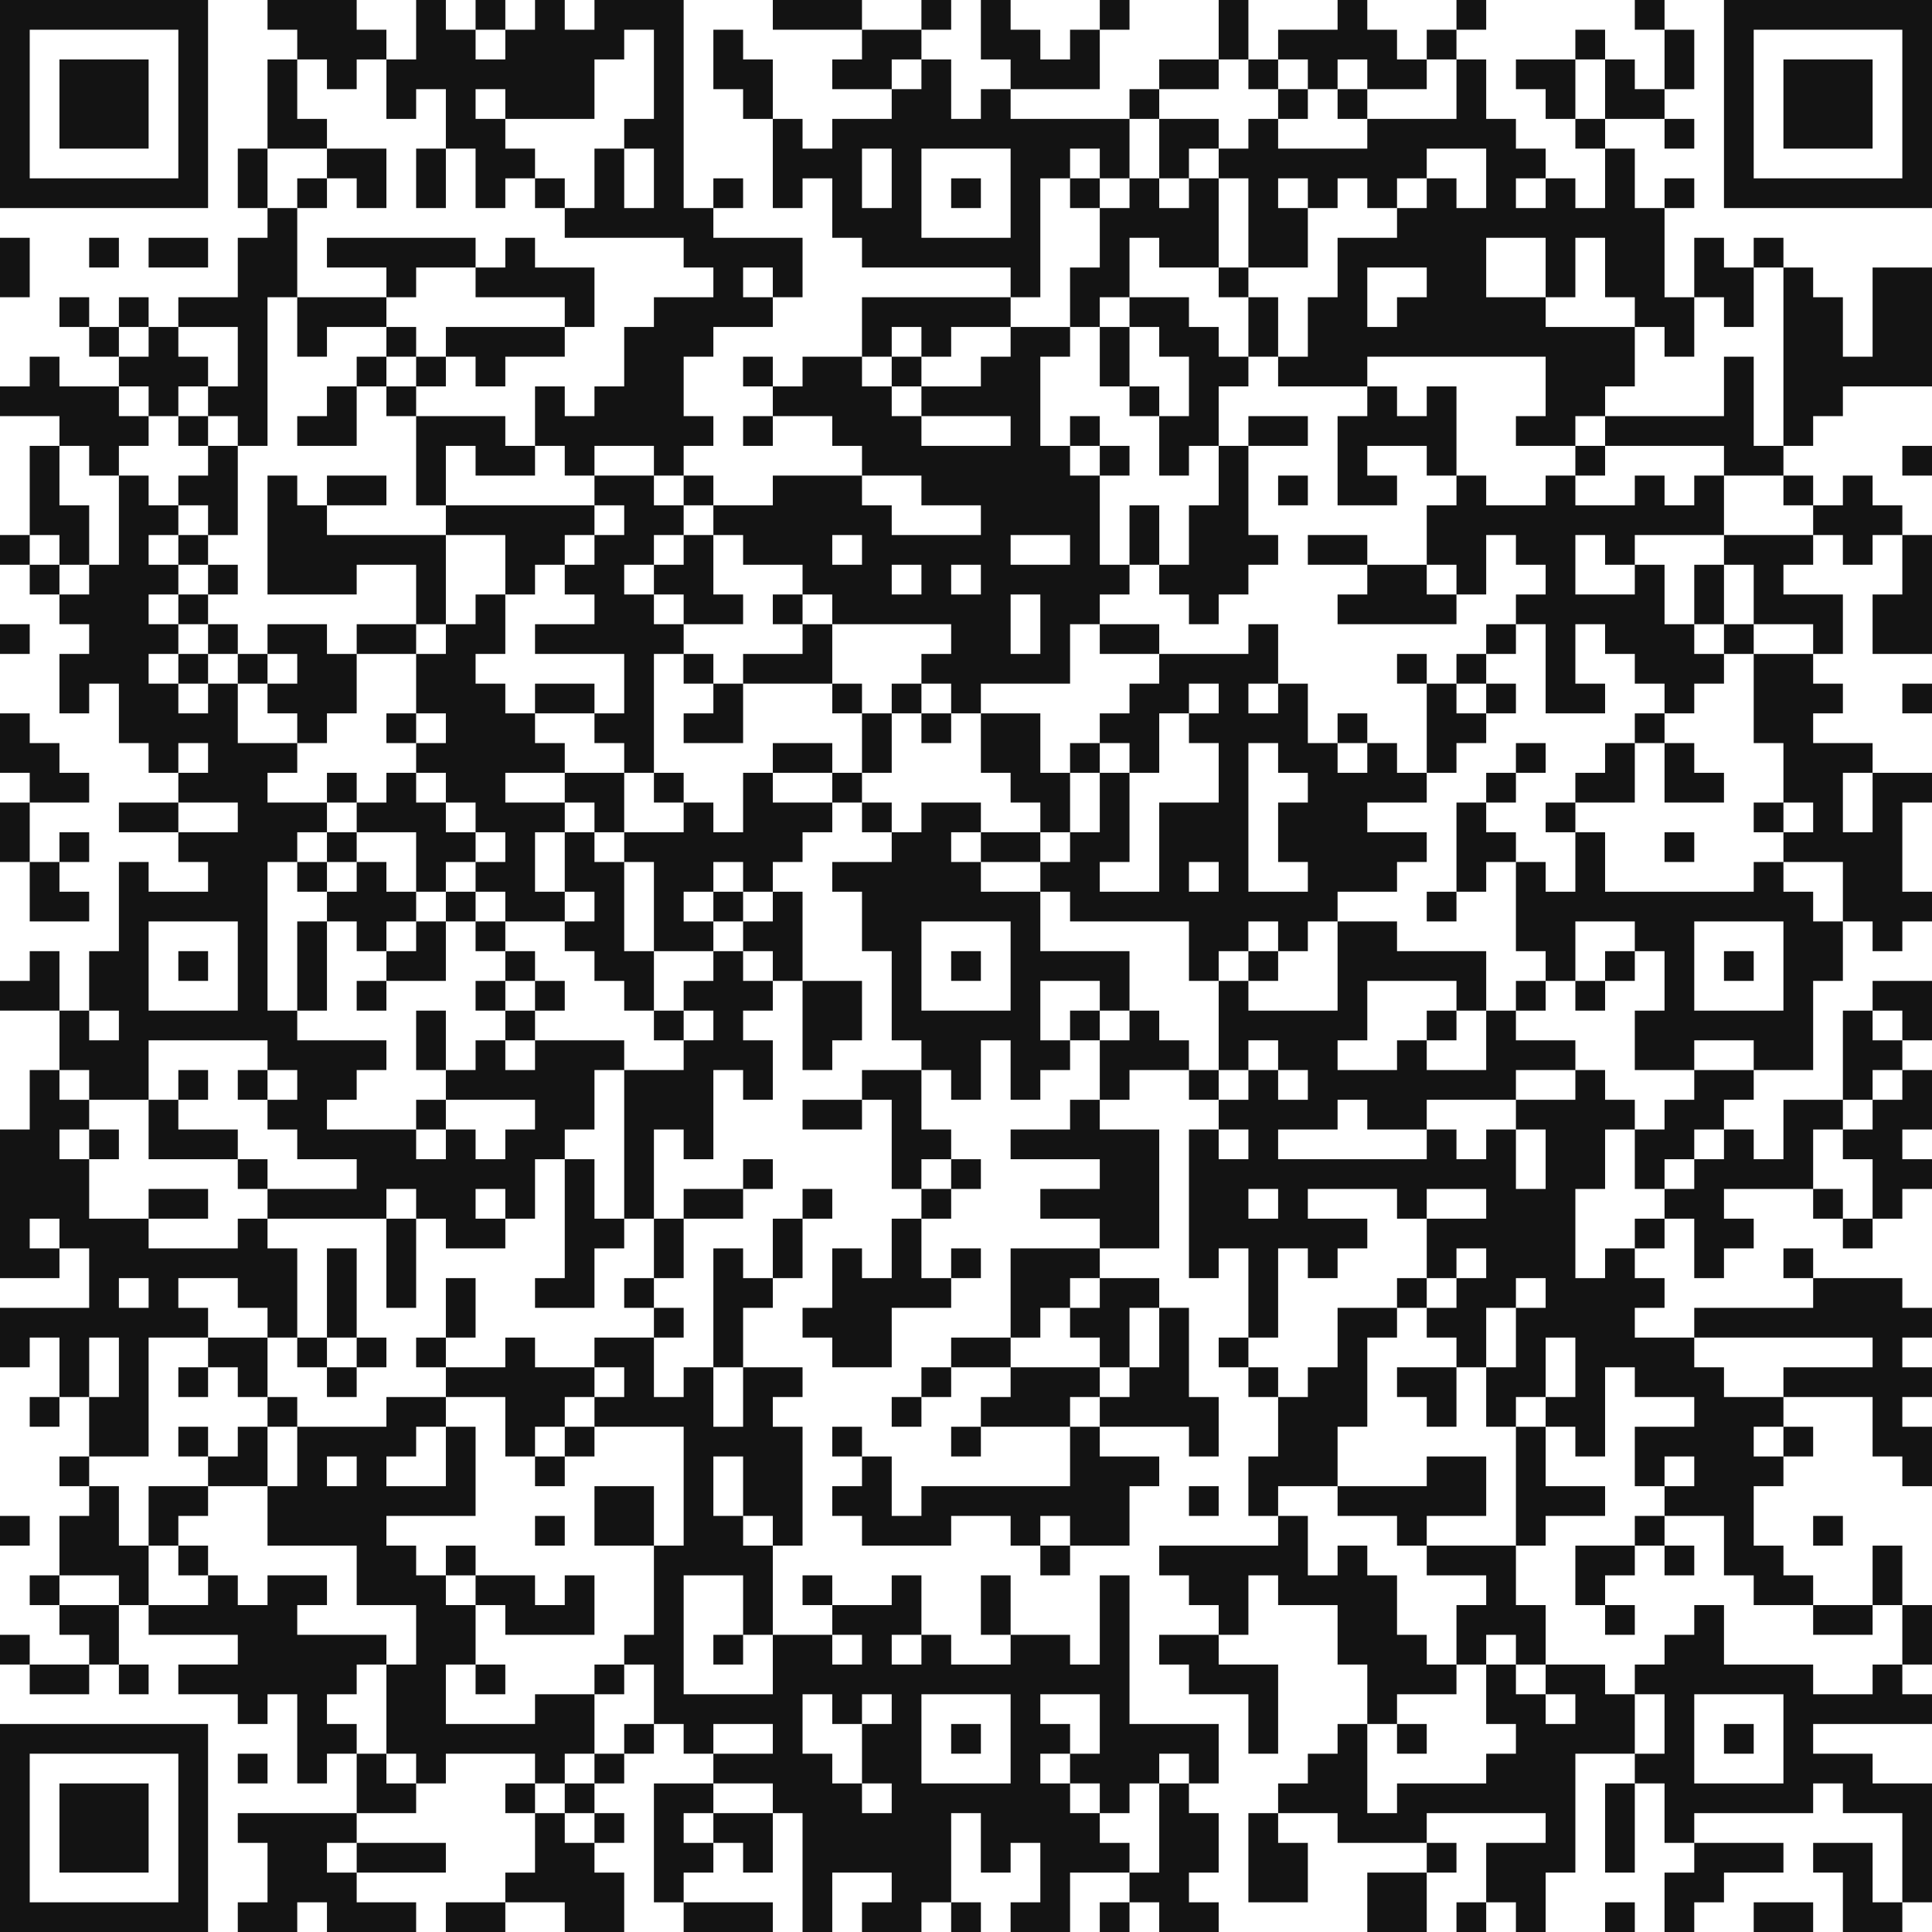
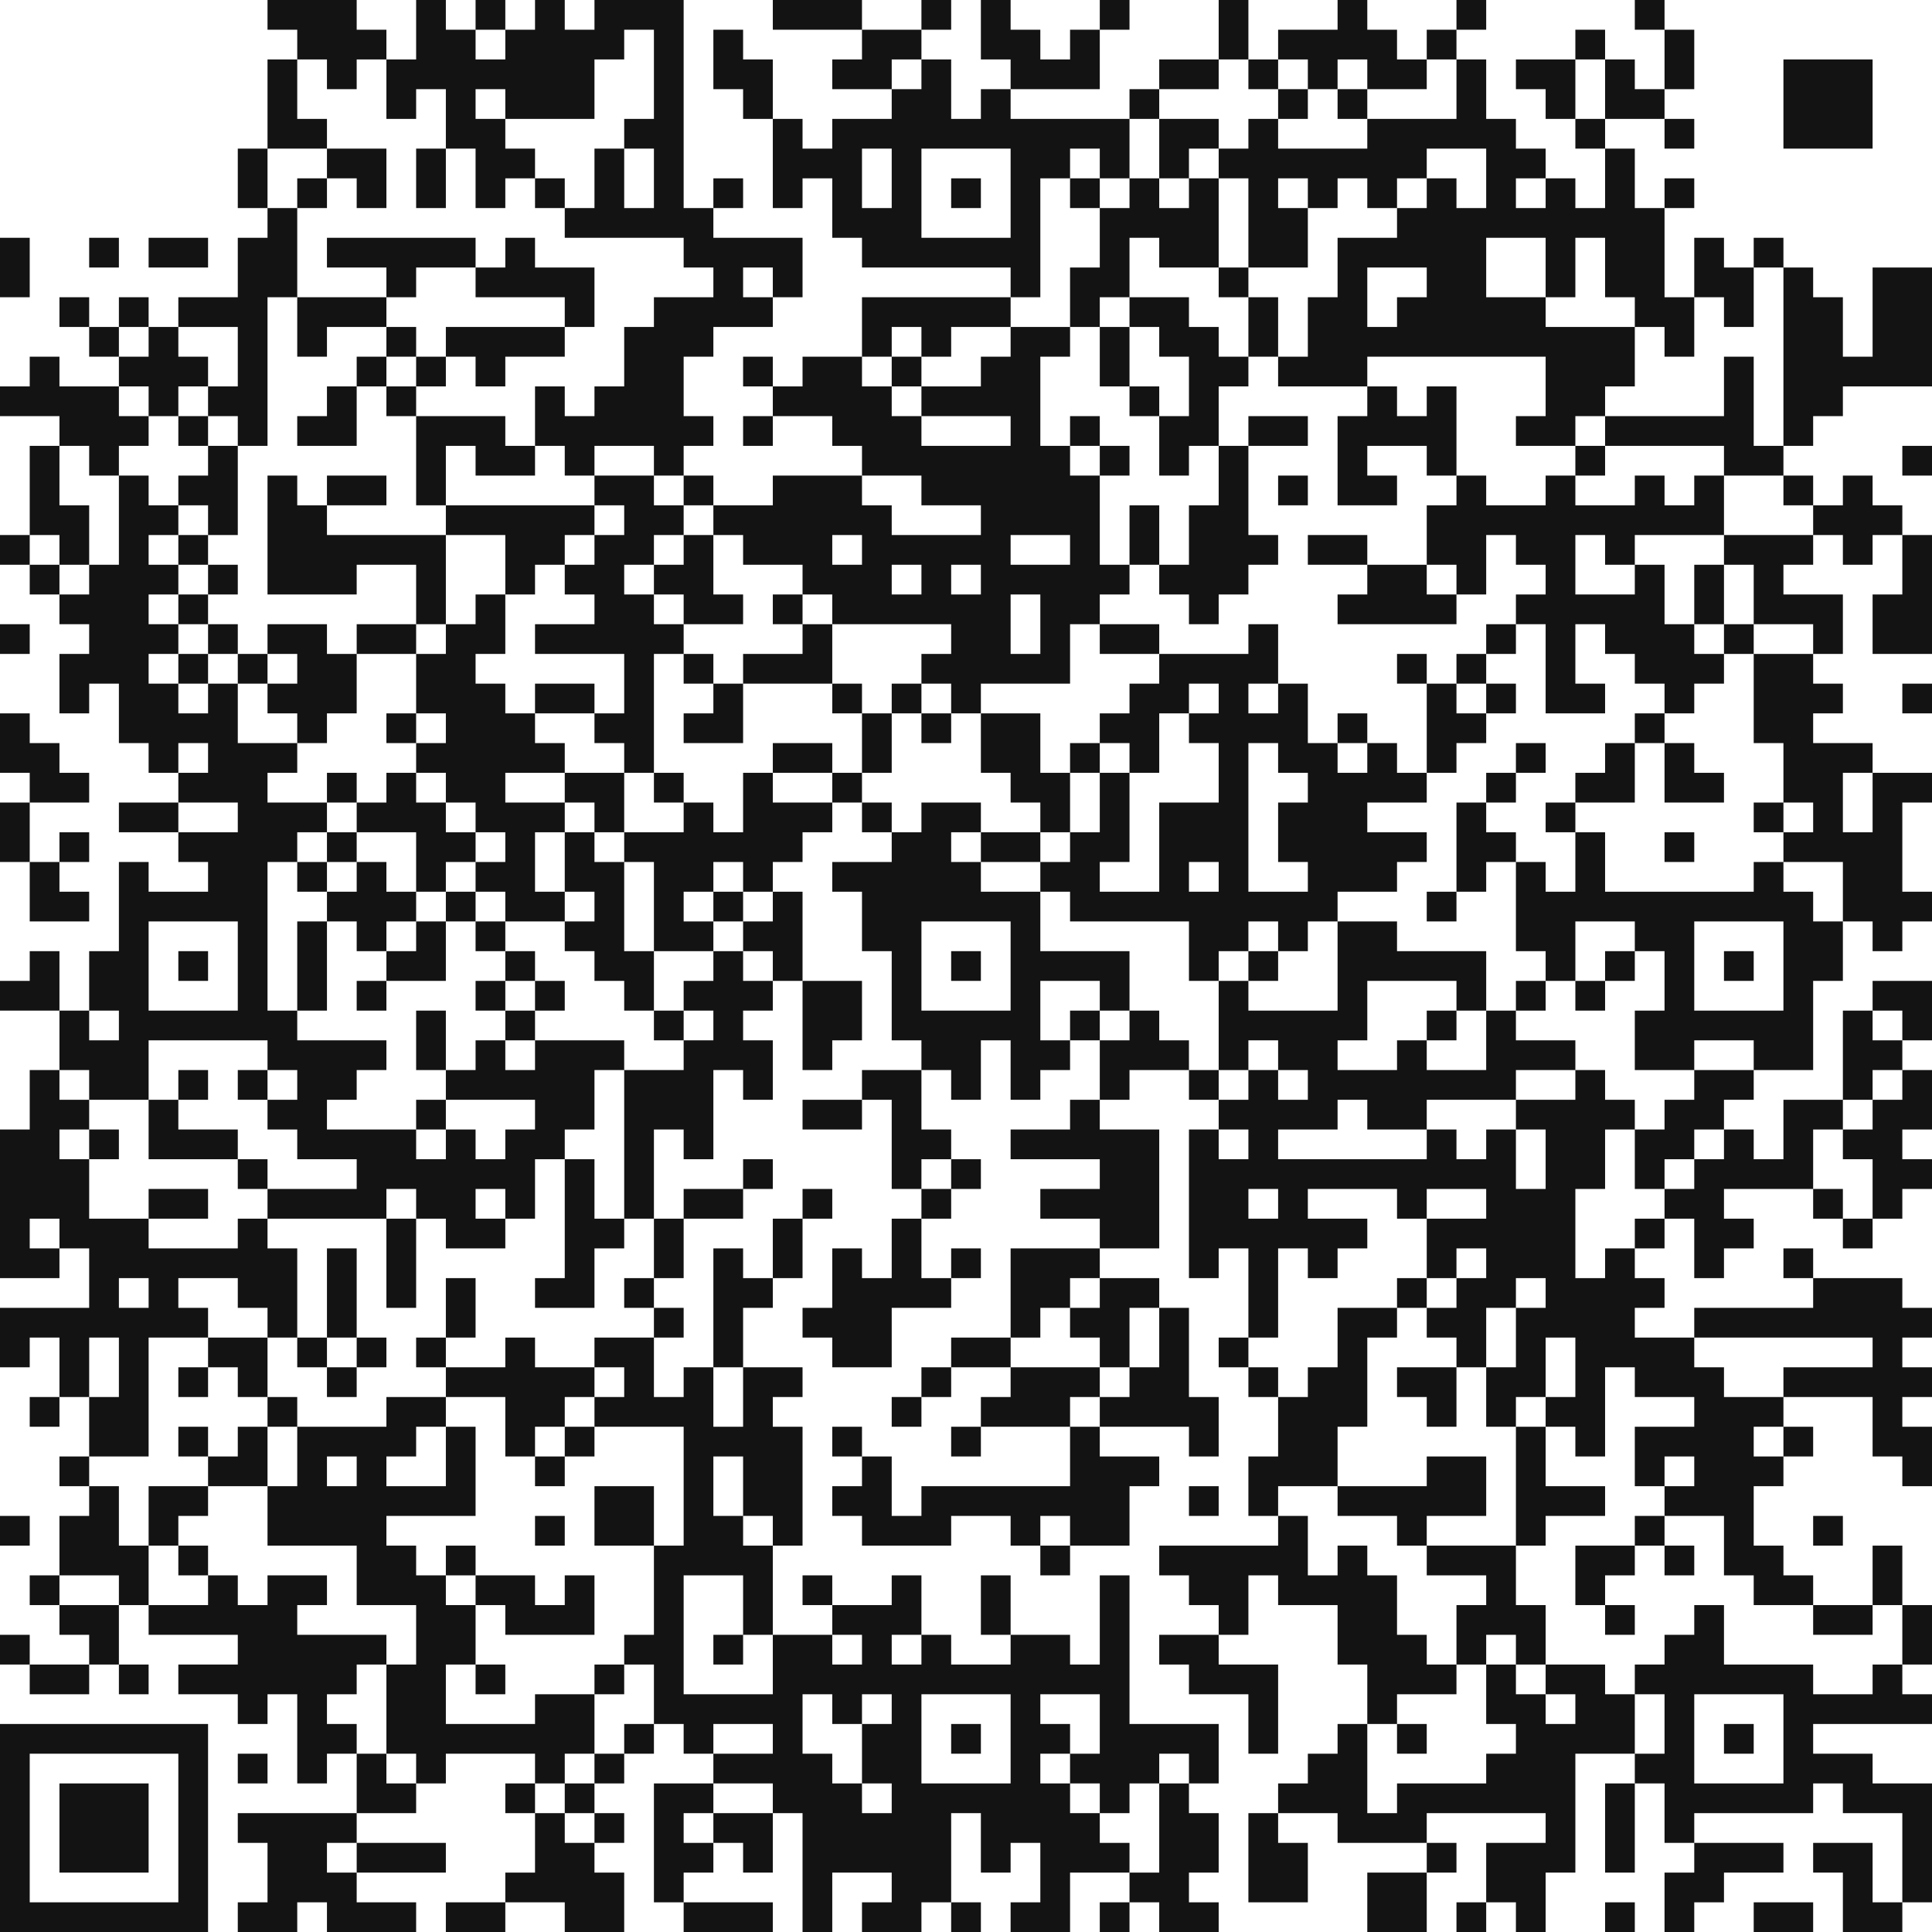
<svg xmlns="http://www.w3.org/2000/svg" version="1.1" width="1000" height="1000" viewBox="0 0 1000 1000">
  <rect x="0" y="0" width="1000" height="1000" fill="#ffffff" />
  <g transform="scale(15.385)">
    <g transform="translate(0,0)">
      <g>
        <g transform="translate(3.5,3.5)">
-           <path fill-rule="evenodd" d="M-3.5 -3.5L3.5 -3.5L3.5 3.5L-3.5 3.5ZM-2.5 -2.5L-2.5 2.5L2.5 2.5L2.5 -2.5Z" fill="#131313" />
-           <path fill-rule="evenodd" d="M-1.5 -1.5L1.5 -1.5L1.5 1.5L-1.5 1.5Z" fill="#131313" />
-         </g>
+           </g>
      </g>
      <g>
        <g transform="translate(61.5,3.5)">
          <g transform="rotate(90)">
-             <path fill-rule="evenodd" d="M-3.5 -3.5L3.5 -3.5L3.5 3.5L-3.5 3.5ZM-2.5 -2.5L-2.5 2.5L2.5 2.5L2.5 -2.5Z" fill="#131313" />
            <path fill-rule="evenodd" d="M-1.5 -1.5L1.5 -1.5L1.5 1.5L-1.5 1.5Z" fill="#131313" />
          </g>
        </g>
      </g>
      <g>
        <g transform="translate(3.5,61.5)">
          <g transform="rotate(-90)">
            <path fill-rule="evenodd" d="M-3.5 -3.5L3.5 -3.5L3.5 3.5L-3.5 3.5ZM-2.5 -2.5L-2.5 2.5L2.5 2.5L2.5 -2.5Z" fill="#131313" />
            <path fill-rule="evenodd" d="M-1.5 -1.5L1.5 -1.5L1.5 1.5L-1.5 1.5Z" fill="#131313" />
          </g>
        </g>
      </g>
      <path fill-rule="evenodd" d="M9 0L9 1L10 1L10 2L9 2L9 5L8 5L8 7L9 7L9 8L8 8L8 10L6 10L6 11L5 11L5 10L4 10L4 11L3 11L3 10L2 10L2 11L3 11L3 12L4 12L4 13L2 13L2 12L1 12L1 13L0 13L0 14L2 14L2 15L1 15L1 18L0 18L0 19L1 19L1 20L2 20L2 21L3 21L3 22L2 22L2 24L3 24L3 23L4 23L4 25L5 25L5 26L6 26L6 27L4 27L4 28L6 28L6 29L7 29L7 30L5 30L5 29L4 29L4 32L3 32L3 34L2 34L2 32L1 32L1 33L0 33L0 34L2 34L2 36L1 36L1 38L0 38L0 43L2 43L2 42L3 42L3 44L0 44L0 46L1 46L1 45L2 45L2 47L1 47L1 48L2 48L2 47L3 47L3 49L2 49L2 50L3 50L3 51L2 51L2 53L1 53L1 54L2 54L2 55L3 55L3 56L1 56L1 55L0 55L0 56L1 56L1 57L3 57L3 56L4 56L4 57L5 57L5 56L4 56L4 54L5 54L5 55L8 55L8 56L6 56L6 57L8 57L8 58L9 58L9 57L10 57L10 60L11 60L11 59L12 59L12 61L8 61L8 62L9 62L9 64L8 64L8 65L10 65L10 64L11 64L11 65L14 65L14 64L12 64L12 63L15 63L15 62L12 62L12 61L14 61L14 60L15 60L15 59L18 59L18 60L17 60L17 61L18 61L18 63L17 63L17 64L15 64L15 65L17 65L17 64L19 64L19 65L21 65L21 63L20 63L20 62L21 62L21 61L20 61L20 60L21 60L21 59L22 59L22 58L23 58L23 59L24 59L24 60L22 60L22 64L23 64L23 65L26 65L26 64L23 64L23 63L24 63L24 62L25 62L25 63L26 63L26 61L27 61L27 65L28 65L28 63L30 63L30 64L29 64L29 65L31 65L31 64L32 64L32 65L33 65L33 64L32 64L32 61L33 61L33 63L34 63L34 62L35 62L35 64L34 64L34 65L36 65L36 63L38 63L38 64L37 64L37 65L38 65L38 64L39 64L39 65L41 65L41 64L40 64L40 63L41 63L41 61L40 61L40 60L41 60L41 58L38 58L38 53L37 53L37 56L36 56L36 55L34 55L34 53L33 53L33 55L34 55L34 56L32 56L32 55L31 55L31 53L30 53L30 54L28 54L28 53L27 53L27 54L28 54L28 55L26 55L26 52L27 52L27 48L26 48L26 47L27 47L27 46L25 46L25 44L26 44L26 43L27 43L27 41L28 41L28 40L27 40L27 41L26 41L26 43L25 43L25 42L24 42L24 46L23 46L23 47L22 47L22 45L23 45L23 44L22 44L22 43L23 43L23 41L25 41L25 40L26 40L26 39L25 39L25 40L23 40L23 41L22 41L22 38L23 38L23 39L24 39L24 36L25 36L25 37L26 37L26 35L25 35L25 34L26 34L26 33L27 33L27 36L28 36L28 35L29 35L29 33L27 33L27 30L26 30L26 29L27 29L27 28L28 28L28 27L29 27L29 28L30 28L30 29L28 29L28 30L29 30L29 32L30 32L30 35L31 35L31 36L29 36L29 37L27 37L27 38L29 38L29 37L30 37L30 40L31 40L31 41L30 41L30 43L29 43L29 42L28 42L28 44L27 44L27 45L28 45L28 46L30 46L30 44L32 44L32 43L33 43L33 42L32 42L32 43L31 43L31 41L32 41L32 40L33 40L33 39L32 39L32 38L31 38L31 36L32 36L32 37L33 37L33 35L34 35L34 37L35 37L35 36L36 36L36 35L37 35L37 37L36 37L36 38L34 38L34 39L37 39L37 40L35 40L35 41L37 41L37 42L34 42L34 45L32 45L32 46L31 46L31 47L30 47L30 48L31 48L31 47L32 47L32 46L34 46L34 47L33 47L33 48L32 48L32 49L33 49L33 48L36 48L36 50L31 50L31 51L30 51L30 49L29 49L29 48L28 48L28 49L29 49L29 50L28 50L28 51L29 51L29 52L32 52L32 51L34 51L34 52L35 52L35 53L36 53L36 52L38 52L38 50L39 50L39 49L37 49L37 48L40 48L40 49L41 49L41 47L40 47L40 44L39 44L39 43L37 43L37 42L39 42L39 38L37 38L37 37L38 37L38 36L40 36L40 37L41 37L41 38L40 38L40 43L41 43L41 42L42 42L42 45L41 45L41 46L42 46L42 47L43 47L43 49L42 49L42 51L43 51L43 52L39 52L39 53L40 53L40 54L41 54L41 55L39 55L39 56L40 56L40 57L42 57L42 59L43 59L43 56L41 56L41 55L42 55L42 53L43 53L43 54L45 54L45 56L46 56L46 58L45 58L45 59L44 59L44 60L43 60L43 61L42 61L42 64L44 64L44 62L43 62L43 61L45 61L45 62L48 62L48 63L46 63L46 65L48 65L48 63L49 63L49 62L48 62L48 61L52 61L52 62L50 62L50 64L49 64L49 65L50 65L50 64L51 64L51 65L52 65L52 63L53 63L53 59L55 59L55 60L54 60L54 63L55 63L55 60L56 60L56 62L57 62L57 63L56 63L56 65L57 65L57 64L58 64L58 63L60 63L60 62L57 62L57 61L61 61L61 60L62 60L62 61L64 61L64 64L63 64L63 62L61 62L61 63L62 63L62 65L64 65L64 64L65 64L65 60L63 60L63 59L61 59L61 58L65 58L65 57L64 57L64 56L65 56L65 54L64 54L64 52L63 52L63 54L61 54L61 53L60 53L60 52L59 52L59 50L60 50L60 49L61 49L61 48L60 48L60 47L63 47L63 49L64 49L64 50L65 50L65 48L64 48L64 47L65 47L65 46L64 46L64 45L65 45L65 44L64 44L64 43L61 43L61 42L60 42L60 43L61 43L61 44L57 44L57 45L55 45L55 44L56 44L56 43L55 43L55 42L56 42L56 41L57 41L57 43L58 43L58 42L59 42L59 41L58 41L58 40L61 40L61 41L62 41L62 42L63 42L63 41L64 41L64 40L65 40L65 39L64 39L64 38L65 38L65 36L64 36L64 35L65 35L65 33L63 33L63 34L62 34L62 37L60 37L60 39L59 39L59 38L58 38L58 37L59 37L59 36L61 36L61 33L62 33L62 31L63 31L63 32L64 32L64 31L65 31L65 30L64 30L64 27L65 27L65 26L63 26L63 25L61 25L61 24L62 24L62 23L61 23L61 22L62 22L62 20L60 20L60 19L61 19L61 18L62 18L62 19L63 19L63 18L64 18L64 20L63 20L63 22L65 22L65 18L64 18L64 17L63 17L63 16L62 16L62 17L61 17L61 16L60 16L60 15L61 15L61 14L62 14L62 13L65 13L65 9L63 9L63 12L62 12L62 10L61 10L61 9L60 9L60 8L59 8L59 9L58 9L58 8L57 8L57 10L56 10L56 7L57 7L57 6L56 6L56 7L55 7L55 5L54 5L54 4L56 4L56 5L57 5L57 4L56 4L56 3L57 3L57 1L56 1L56 0L55 0L55 1L56 1L56 3L55 3L55 2L54 2L54 1L53 1L53 2L51 2L51 3L52 3L52 4L53 4L53 5L54 5L54 7L53 7L53 6L52 6L52 5L51 5L51 4L50 4L50 2L49 2L49 1L50 1L50 0L49 0L49 1L48 1L48 2L47 2L47 1L46 1L46 0L45 0L45 1L43 1L43 2L42 2L42 0L41 0L41 2L39 2L39 3L38 3L38 4L34 4L34 3L37 3L37 1L38 1L38 0L37 0L37 1L36 1L36 2L35 2L35 1L34 1L34 0L33 0L33 2L34 2L34 3L33 3L33 4L32 4L32 2L31 2L31 1L32 1L32 0L31 0L31 1L29 1L29 0L26 0L26 1L29 1L29 2L28 2L28 3L30 3L30 4L28 4L28 5L27 5L27 4L26 4L26 2L25 2L25 1L24 1L24 3L25 3L25 4L26 4L26 7L27 7L27 6L28 6L28 8L29 8L29 9L34 9L34 10L29 10L29 12L27 12L27 13L26 13L26 12L25 12L25 13L26 13L26 14L25 14L25 15L26 15L26 14L28 14L28 15L29 15L29 16L26 16L26 17L24 17L24 16L23 16L23 15L24 15L24 14L23 14L23 12L24 12L24 11L26 11L26 10L27 10L27 8L24 8L24 7L25 7L25 6L24 6L24 7L23 7L23 0L20 0L20 1L19 1L19 0L18 0L18 1L17 1L17 0L16 0L16 1L15 1L15 0L14 0L14 2L13 2L13 1L12 1L12 0ZM16 1L16 2L17 2L17 1ZM21 1L21 2L20 2L20 4L17 4L17 3L16 3L16 4L17 4L17 5L18 5L18 6L17 6L17 7L16 7L16 5L15 5L15 3L14 3L14 4L13 4L13 2L12 2L12 3L11 3L11 2L10 2L10 4L11 4L11 5L9 5L9 7L10 7L10 10L9 10L9 15L8 15L8 14L7 14L7 13L8 13L8 11L6 11L6 12L7 12L7 13L6 13L6 14L5 14L5 13L4 13L4 14L5 14L5 15L4 15L4 16L3 16L3 15L2 15L2 17L3 17L3 19L2 19L2 18L1 18L1 19L2 19L2 20L3 20L3 19L4 19L4 16L5 16L5 17L6 17L6 18L5 18L5 19L6 19L6 20L5 20L5 21L6 21L6 22L5 22L5 23L6 23L6 24L7 24L7 23L8 23L8 25L10 25L10 26L9 26L9 27L11 27L11 28L10 28L10 29L9 29L9 34L10 34L10 35L13 35L13 36L12 36L12 37L11 37L11 38L14 38L14 39L15 39L15 38L16 38L16 39L17 39L17 38L18 38L18 37L15 37L15 36L16 36L16 35L17 35L17 36L18 36L18 35L21 35L21 36L20 36L20 38L19 38L19 39L18 39L18 41L17 41L17 40L16 40L16 41L17 41L17 42L15 42L15 41L14 41L14 40L13 40L13 41L9 41L9 40L12 40L12 39L10 39L10 38L9 38L9 37L10 37L10 36L9 36L9 35L5 35L5 37L3 37L3 36L2 36L2 37L3 37L3 38L2 38L2 39L3 39L3 41L5 41L5 42L8 42L8 41L9 41L9 42L10 42L10 45L9 45L9 44L8 44L8 43L6 43L6 44L7 44L7 45L5 45L5 49L3 49L3 50L4 50L4 52L5 52L5 54L7 54L7 53L8 53L8 54L9 54L9 53L11 53L11 54L10 54L10 55L13 55L13 56L12 56L12 57L11 57L11 58L12 58L12 59L13 59L13 60L14 60L14 59L13 59L13 56L14 56L14 54L12 54L12 52L9 52L9 50L10 50L10 48L13 48L13 47L15 47L15 48L14 48L14 49L13 49L13 50L15 50L15 48L16 48L16 51L13 51L13 52L14 52L14 53L15 53L15 54L16 54L16 56L15 56L15 58L18 58L18 57L20 57L20 59L19 59L19 60L18 60L18 61L19 61L19 62L20 62L20 61L19 61L19 60L20 60L20 59L21 59L21 58L22 58L22 56L21 56L21 55L22 55L22 52L23 52L23 48L20 48L20 47L21 47L21 46L20 46L20 45L22 45L22 44L21 44L21 43L22 43L22 41L21 41L21 36L23 36L23 35L24 35L24 34L23 34L23 33L24 33L24 32L25 32L25 33L26 33L26 32L25 32L25 31L26 31L26 30L25 30L25 29L24 29L24 30L23 30L23 31L24 31L24 32L22 32L22 29L21 29L21 28L23 28L23 27L24 27L24 28L25 28L25 26L26 26L26 27L28 27L28 26L29 26L29 27L30 27L30 28L31 28L31 27L33 27L33 28L32 28L32 29L33 29L33 30L35 30L35 32L38 32L38 34L37 34L37 33L35 33L35 35L36 35L36 34L37 34L37 35L38 35L38 34L39 34L39 35L40 35L40 36L41 36L41 37L42 37L42 36L43 36L43 37L44 37L44 36L43 36L43 35L42 35L42 36L41 36L41 33L42 33L42 34L45 34L45 31L47 31L47 32L50 32L50 34L49 34L49 33L46 33L46 35L45 35L45 36L47 36L47 35L48 35L48 36L50 36L50 34L51 34L51 35L53 35L53 36L51 36L51 37L48 37L48 38L46 38L46 37L45 37L45 38L43 38L43 39L48 39L48 38L49 38L49 39L50 39L50 38L51 38L51 40L52 40L52 38L51 38L51 37L53 37L53 36L54 36L54 37L55 37L55 38L54 38L54 40L53 40L53 43L54 43L54 42L55 42L55 41L56 41L56 40L57 40L57 39L58 39L58 38L57 38L57 39L56 39L56 40L55 40L55 38L56 38L56 37L57 37L57 36L59 36L59 35L57 35L57 36L55 36L55 34L56 34L56 32L55 32L55 31L53 31L53 33L52 33L52 32L51 32L51 29L52 29L52 30L53 30L53 28L54 28L54 30L59 30L59 29L60 29L60 30L61 30L61 31L62 31L62 29L60 29L60 28L61 28L61 27L60 27L60 25L59 25L59 22L61 22L61 21L59 21L59 19L58 19L58 18L61 18L61 17L60 17L60 16L58 16L58 15L54 15L54 14L58 14L58 12L59 12L59 15L60 15L60 9L59 9L59 11L58 11L58 10L57 10L57 12L56 12L56 11L55 11L55 10L54 10L54 8L53 8L53 10L52 10L52 8L50 8L50 10L52 10L52 11L55 11L55 13L54 13L54 14L53 14L53 15L51 15L51 14L52 14L52 12L46 12L46 13L43 13L43 12L44 12L44 10L45 10L45 8L47 8L47 7L48 7L48 6L49 6L49 7L50 7L50 5L48 5L48 6L47 6L47 7L46 7L46 6L45 6L45 7L44 7L44 6L43 6L43 7L44 7L44 9L42 9L42 6L41 6L41 5L42 5L42 4L43 4L43 5L46 5L46 4L49 4L49 2L48 2L48 3L46 3L46 2L45 2L45 3L44 3L44 2L43 2L43 3L42 3L42 2L41 2L41 3L39 3L39 4L38 4L38 6L37 6L37 5L36 5L36 6L35 6L35 10L34 10L34 11L32 11L32 12L31 12L31 11L30 11L30 12L29 12L29 13L30 13L30 14L31 14L31 15L34 15L34 14L31 14L31 13L33 13L33 12L34 12L34 11L36 11L36 12L35 12L35 15L36 15L36 16L37 16L37 19L38 19L38 20L37 20L37 21L36 21L36 23L33 23L33 24L32 24L32 23L31 23L31 22L32 22L32 21L28 21L28 20L27 20L27 19L25 19L25 18L24 18L24 17L23 17L23 16L22 16L22 15L20 15L20 16L19 16L19 15L18 15L18 13L19 13L19 14L20 14L20 13L21 13L21 11L22 11L22 10L24 10L24 9L23 9L23 8L19 8L19 7L20 7L20 5L21 5L21 7L22 7L22 5L21 5L21 4L22 4L22 1ZM30 2L30 3L31 3L31 2ZM53 2L53 4L54 4L54 2ZM43 3L43 4L44 4L44 3ZM45 3L45 4L46 4L46 3ZM39 4L39 6L38 6L38 7L37 7L37 6L36 6L36 7L37 7L37 9L36 9L36 11L37 11L37 13L38 13L38 14L39 14L39 16L40 16L40 15L41 15L41 17L40 17L40 19L39 19L39 17L38 17L38 19L39 19L39 20L40 20L40 21L41 21L41 20L42 20L42 19L43 19L43 18L42 18L42 15L44 15L44 14L42 14L42 15L41 15L41 13L42 13L42 12L43 12L43 10L42 10L42 9L41 9L41 6L40 6L40 5L41 5L41 4ZM11 5L11 6L10 6L10 7L11 7L11 6L12 6L12 7L13 7L13 5ZM14 5L14 7L15 7L15 5ZM29 5L29 7L30 7L30 5ZM31 5L31 8L34 8L34 5ZM18 6L18 7L19 7L19 6ZM32 6L32 7L33 7L33 6ZM39 6L39 7L40 7L40 6ZM51 6L51 7L52 7L52 6ZM0 8L0 10L1 10L1 8ZM3 8L3 9L4 9L4 8ZM5 8L5 9L7 9L7 8ZM11 8L11 9L13 9L13 10L10 10L10 12L11 12L11 11L13 11L13 12L12 12L12 13L11 13L11 14L10 14L10 15L12 15L12 13L13 13L13 14L14 14L14 17L15 17L15 18L11 18L11 17L13 17L13 16L11 16L11 17L10 17L10 16L9 16L9 20L12 20L12 19L14 19L14 21L12 21L12 22L11 22L11 21L9 21L9 22L8 22L8 21L7 21L7 20L8 20L8 19L7 19L7 18L8 18L8 15L7 15L7 14L6 14L6 15L7 15L7 16L6 16L6 17L7 17L7 18L6 18L6 19L7 19L7 20L6 20L6 21L7 21L7 22L6 22L6 23L7 23L7 22L8 22L8 23L9 23L9 24L10 24L10 25L11 25L11 24L12 24L12 22L14 22L14 24L13 24L13 25L14 25L14 26L13 26L13 27L12 27L12 26L11 26L11 27L12 27L12 28L11 28L11 29L10 29L10 30L11 30L11 31L10 31L10 34L11 34L11 31L12 31L12 32L13 32L13 33L12 33L12 34L13 34L13 33L15 33L15 31L16 31L16 32L17 32L17 33L16 33L16 34L17 34L17 35L18 35L18 34L19 34L19 33L18 33L18 32L17 32L17 31L19 31L19 32L20 32L20 33L21 33L21 34L22 34L22 35L23 35L23 34L22 34L22 32L21 32L21 29L20 29L20 28L21 28L21 26L22 26L22 27L23 27L23 26L22 26L22 22L23 22L23 23L24 23L24 24L23 24L23 25L25 25L25 23L28 23L28 24L29 24L29 26L30 26L30 24L31 24L31 25L32 25L32 24L31 24L31 23L30 23L30 24L29 24L29 23L28 23L28 21L27 21L27 20L26 20L26 21L27 21L27 22L25 22L25 23L24 23L24 22L23 22L23 21L25 21L25 20L24 20L24 18L23 18L23 17L22 17L22 16L20 16L20 17L15 17L15 15L16 15L16 16L18 16L18 15L17 15L17 14L14 14L14 13L15 13L15 12L16 12L16 13L17 13L17 12L19 12L19 11L20 11L20 9L18 9L18 8L17 8L17 9L16 9L16 8ZM38 8L38 10L37 10L37 11L38 11L38 13L39 13L39 14L40 14L40 12L39 12L39 11L38 11L38 10L40 10L40 11L41 11L41 12L42 12L42 10L41 10L41 9L39 9L39 8ZM14 9L14 10L13 10L13 11L14 11L14 12L13 12L13 13L14 13L14 12L15 12L15 11L19 11L19 10L16 10L16 9ZM25 9L25 10L26 10L26 9ZM46 9L46 11L47 11L47 10L48 10L48 9ZM4 11L4 12L5 12L5 11ZM30 12L30 13L31 13L31 12ZM46 13L46 14L45 14L45 17L47 17L47 16L46 16L46 15L48 15L48 16L49 16L49 17L48 17L48 19L46 19L46 18L44 18L44 19L46 19L46 20L45 20L45 21L49 21L49 20L50 20L50 18L51 18L51 19L52 19L52 20L51 20L51 21L50 21L50 22L49 22L49 23L48 23L48 22L47 22L47 23L48 23L48 26L47 26L47 25L46 25L46 24L45 24L45 25L44 25L44 23L43 23L43 21L42 21L42 22L39 22L39 21L37 21L37 22L39 22L39 23L38 23L38 24L37 24L37 25L36 25L36 26L35 26L35 24L33 24L33 26L34 26L34 27L35 27L35 28L33 28L33 29L35 29L35 30L36 30L36 31L40 31L40 33L41 33L41 32L42 32L42 33L43 33L43 32L44 32L44 31L45 31L45 30L47 30L47 29L48 29L48 28L46 28L46 27L48 27L48 26L49 26L49 25L50 25L50 24L51 24L51 23L50 23L50 22L51 22L51 21L52 21L52 24L54 24L54 23L53 23L53 21L54 21L54 22L55 22L55 23L56 23L56 24L55 24L55 25L54 25L54 26L53 26L53 27L52 27L52 28L53 28L53 27L55 27L55 25L56 25L56 27L58 27L58 26L57 26L57 25L56 25L56 24L57 24L57 23L58 23L58 22L59 22L59 21L58 21L58 19L57 19L57 21L56 21L56 19L55 19L55 18L58 18L58 16L57 16L57 17L56 17L56 16L55 16L55 17L53 17L53 16L54 16L54 15L53 15L53 16L52 16L52 17L50 17L50 16L49 16L49 13L48 13L48 14L47 14L47 13ZM36 14L36 15L37 15L37 16L38 16L38 15L37 15L37 14ZM64 15L64 16L65 16L65 15ZM29 16L29 17L30 17L30 18L33 18L33 17L31 17L31 16ZM43 16L43 17L44 17L44 16ZM20 17L20 18L19 18L19 19L18 19L18 20L17 20L17 18L15 18L15 21L14 21L14 22L15 22L15 21L16 21L16 20L17 20L17 22L16 22L16 23L17 23L17 24L18 24L18 25L19 25L19 26L17 26L17 27L19 27L19 28L18 28L18 30L19 30L19 31L20 31L20 30L19 30L19 28L20 28L20 27L19 27L19 26L21 26L21 25L20 25L20 24L21 24L21 22L18 22L18 21L20 21L20 20L19 20L19 19L20 19L20 18L21 18L21 17ZM22 18L22 19L21 19L21 20L22 20L22 21L23 21L23 20L22 20L22 19L23 19L23 18ZM28 18L28 19L29 19L29 18ZM34 18L34 19L36 19L36 18ZM53 18L53 20L55 20L55 19L54 19L54 18ZM30 19L30 20L31 20L31 19ZM32 19L32 20L33 20L33 19ZM48 19L48 20L49 20L49 19ZM34 20L34 22L35 22L35 20ZM0 21L0 22L1 22L1 21ZM57 21L57 22L58 22L58 21ZM9 22L9 23L10 23L10 22ZM18 23L18 24L20 24L20 23ZM40 23L40 24L39 24L39 26L38 26L38 25L37 25L37 26L36 26L36 28L35 28L35 29L36 29L36 28L37 28L37 26L38 26L38 29L37 29L37 30L39 30L39 27L41 27L41 25L40 25L40 24L41 24L41 23ZM42 23L42 24L43 24L43 23ZM49 23L49 24L50 24L50 23ZM64 23L64 24L65 24L65 23ZM0 24L0 26L1 26L1 27L0 27L0 29L1 29L1 31L3 31L3 30L2 30L2 29L3 29L3 28L2 28L2 29L1 29L1 27L3 27L3 26L2 26L2 25L1 25L1 24ZM14 24L14 25L15 25L15 24ZM6 25L6 26L7 26L7 25ZM26 25L26 26L28 26L28 25ZM42 25L42 30L44 30L44 29L43 29L43 27L44 27L44 26L43 26L43 25ZM45 25L45 26L46 26L46 25ZM51 25L51 26L50 26L50 27L49 27L49 30L48 30L48 31L49 31L49 30L50 30L50 29L51 29L51 28L50 28L50 27L51 27L51 26L52 26L52 25ZM14 26L14 27L15 27L15 28L16 28L16 29L15 29L15 30L14 30L14 28L12 28L12 29L11 29L11 30L12 30L12 29L13 29L13 30L14 30L14 31L13 31L13 32L14 32L14 31L15 31L15 30L16 30L16 31L17 31L17 30L16 30L16 29L17 29L17 28L16 28L16 27L15 27L15 26ZM62 26L62 28L63 28L63 26ZM6 27L6 28L8 28L8 27ZM59 27L59 28L60 28L60 27ZM56 28L56 29L57 29L57 28ZM40 29L40 30L41 30L41 29ZM24 30L24 31L25 31L25 30ZM5 31L5 34L8 34L8 31ZM31 31L31 34L34 34L34 31ZM42 31L42 32L43 32L43 31ZM57 31L57 34L60 34L60 31ZM6 32L6 33L7 33L7 32ZM32 32L32 33L33 33L33 32ZM54 32L54 33L53 33L53 34L54 34L54 33L55 33L55 32ZM58 32L58 33L59 33L59 32ZM17 33L17 34L18 34L18 33ZM51 33L51 34L52 34L52 33ZM3 34L3 35L4 35L4 34ZM14 34L14 36L15 36L15 34ZM48 34L48 35L49 35L49 34ZM63 34L63 35L64 35L64 34ZM6 36L6 37L5 37L5 39L8 39L8 40L9 40L9 39L8 39L8 38L6 38L6 37L7 37L7 36ZM8 36L8 37L9 37L9 36ZM63 36L63 37L62 37L62 38L61 38L61 40L62 40L62 41L63 41L63 39L62 39L62 38L63 38L63 37L64 37L64 36ZM14 37L14 38L15 38L15 37ZM3 38L3 39L4 39L4 38ZM41 38L41 39L42 39L42 38ZM19 39L19 43L18 43L18 44L20 44L20 42L21 42L21 41L20 41L20 39ZM31 39L31 40L32 40L32 39ZM5 40L5 41L7 41L7 40ZM42 40L42 41L43 41L43 40ZM44 40L44 41L46 41L46 42L45 42L45 43L44 43L44 42L43 42L43 45L42 45L42 46L43 46L43 47L44 47L44 46L45 46L45 44L47 44L47 45L46 45L46 48L45 48L45 50L43 50L43 51L44 51L44 53L45 53L45 52L46 52L46 53L47 53L47 55L48 55L48 56L49 56L49 57L47 57L47 58L46 58L46 61L47 61L47 60L50 60L50 59L51 59L51 58L50 58L50 56L51 56L51 57L52 57L52 58L53 58L53 57L52 57L52 56L54 56L54 57L55 57L55 59L56 59L56 57L55 57L55 56L56 56L56 55L57 55L57 54L58 54L58 56L61 56L61 57L63 57L63 56L64 56L64 54L63 54L63 55L61 55L61 54L59 54L59 53L58 53L58 51L56 51L56 50L57 50L57 49L56 49L56 50L55 50L55 48L57 48L57 47L55 47L55 46L54 46L54 49L53 49L53 48L52 48L52 47L53 47L53 45L52 45L52 47L51 47L51 48L50 48L50 46L51 46L51 44L52 44L52 43L51 43L51 44L50 44L50 46L49 46L49 45L48 45L48 44L49 44L49 43L50 43L50 42L49 42L49 43L48 43L48 41L50 41L50 40L48 40L48 41L47 41L47 40ZM1 41L1 42L2 42L2 41ZM13 41L13 44L14 44L14 41ZM11 42L11 45L10 45L10 46L11 46L11 47L12 47L12 46L13 46L13 45L12 45L12 42ZM4 43L4 44L5 44L5 43ZM15 43L15 45L14 45L14 46L15 46L15 47L17 47L17 49L18 49L18 50L19 50L19 49L20 49L20 48L19 48L19 47L20 47L20 46L18 46L18 45L17 45L17 46L15 46L15 45L16 45L16 43ZM36 43L36 44L35 44L35 45L34 45L34 46L37 46L37 47L36 47L36 48L37 48L37 47L38 47L38 46L39 46L39 44L38 44L38 46L37 46L37 45L36 45L36 44L37 44L37 43ZM47 43L47 44L48 44L48 43ZM3 45L3 47L4 47L4 45ZM7 45L7 46L6 46L6 47L7 47L7 46L8 46L8 47L9 47L9 48L8 48L8 49L7 49L7 48L6 48L6 49L7 49L7 50L5 50L5 52L6 52L6 53L7 53L7 52L6 52L6 51L7 51L7 50L9 50L9 48L10 48L10 47L9 47L9 45ZM11 45L11 46L12 46L12 45ZM57 45L57 46L58 46L58 47L60 47L60 46L63 46L63 45ZM24 46L24 48L25 48L25 46ZM47 46L47 47L48 47L48 48L49 48L49 46ZM18 48L18 49L19 49L19 48ZM51 48L51 52L48 52L48 51L50 51L50 49L48 49L48 50L45 50L45 51L47 51L47 52L48 52L48 53L50 53L50 54L49 54L49 56L50 56L50 55L51 55L51 56L52 56L52 54L51 54L51 52L52 52L52 51L54 51L54 50L52 50L52 48ZM59 48L59 49L60 49L60 48ZM11 49L11 50L12 50L12 49ZM24 49L24 51L25 51L25 52L26 52L26 51L25 51L25 49ZM20 50L20 52L22 52L22 50ZM40 50L40 51L41 51L41 50ZM0 51L0 52L1 52L1 51ZM18 51L18 52L19 52L19 51ZM35 51L35 52L36 52L36 51ZM55 51L55 52L53 52L53 54L54 54L54 55L55 55L55 54L54 54L54 53L55 53L55 52L56 52L56 53L57 53L57 52L56 52L56 51ZM61 51L61 52L62 52L62 51ZM15 52L15 53L16 53L16 54L17 54L17 55L20 55L20 53L19 53L19 54L18 54L18 53L16 53L16 52ZM2 53L2 54L4 54L4 53ZM23 53L23 57L26 57L26 55L25 55L25 53ZM24 55L24 56L25 56L25 55ZM28 55L28 56L29 56L29 55ZM30 55L30 56L31 56L31 55ZM16 56L16 57L17 57L17 56ZM20 56L20 57L21 57L21 56ZM27 57L27 59L28 59L28 60L29 60L29 61L30 61L30 60L29 60L29 58L30 58L30 57L29 57L29 58L28 58L28 57ZM31 57L31 60L34 60L34 57ZM35 57L35 58L36 58L36 59L35 59L35 60L36 60L36 61L37 61L37 62L38 62L38 63L39 63L39 60L40 60L40 59L39 59L39 60L38 60L38 61L37 61L37 60L36 60L36 59L37 59L37 57ZM57 57L57 60L60 60L60 57ZM24 58L24 59L26 59L26 58ZM32 58L32 59L33 59L33 58ZM47 58L47 59L48 59L48 58ZM58 58L58 59L59 59L59 58ZM8 59L8 60L9 60L9 59ZM24 60L24 61L23 61L23 62L24 62L24 61L26 61L26 60ZM11 62L11 63L12 63L12 62ZM54 64L54 65L55 65L55 64ZM59 64L59 65L61 65L61 64Z" fill="#131313" />
    </g>
  </g>
</svg>